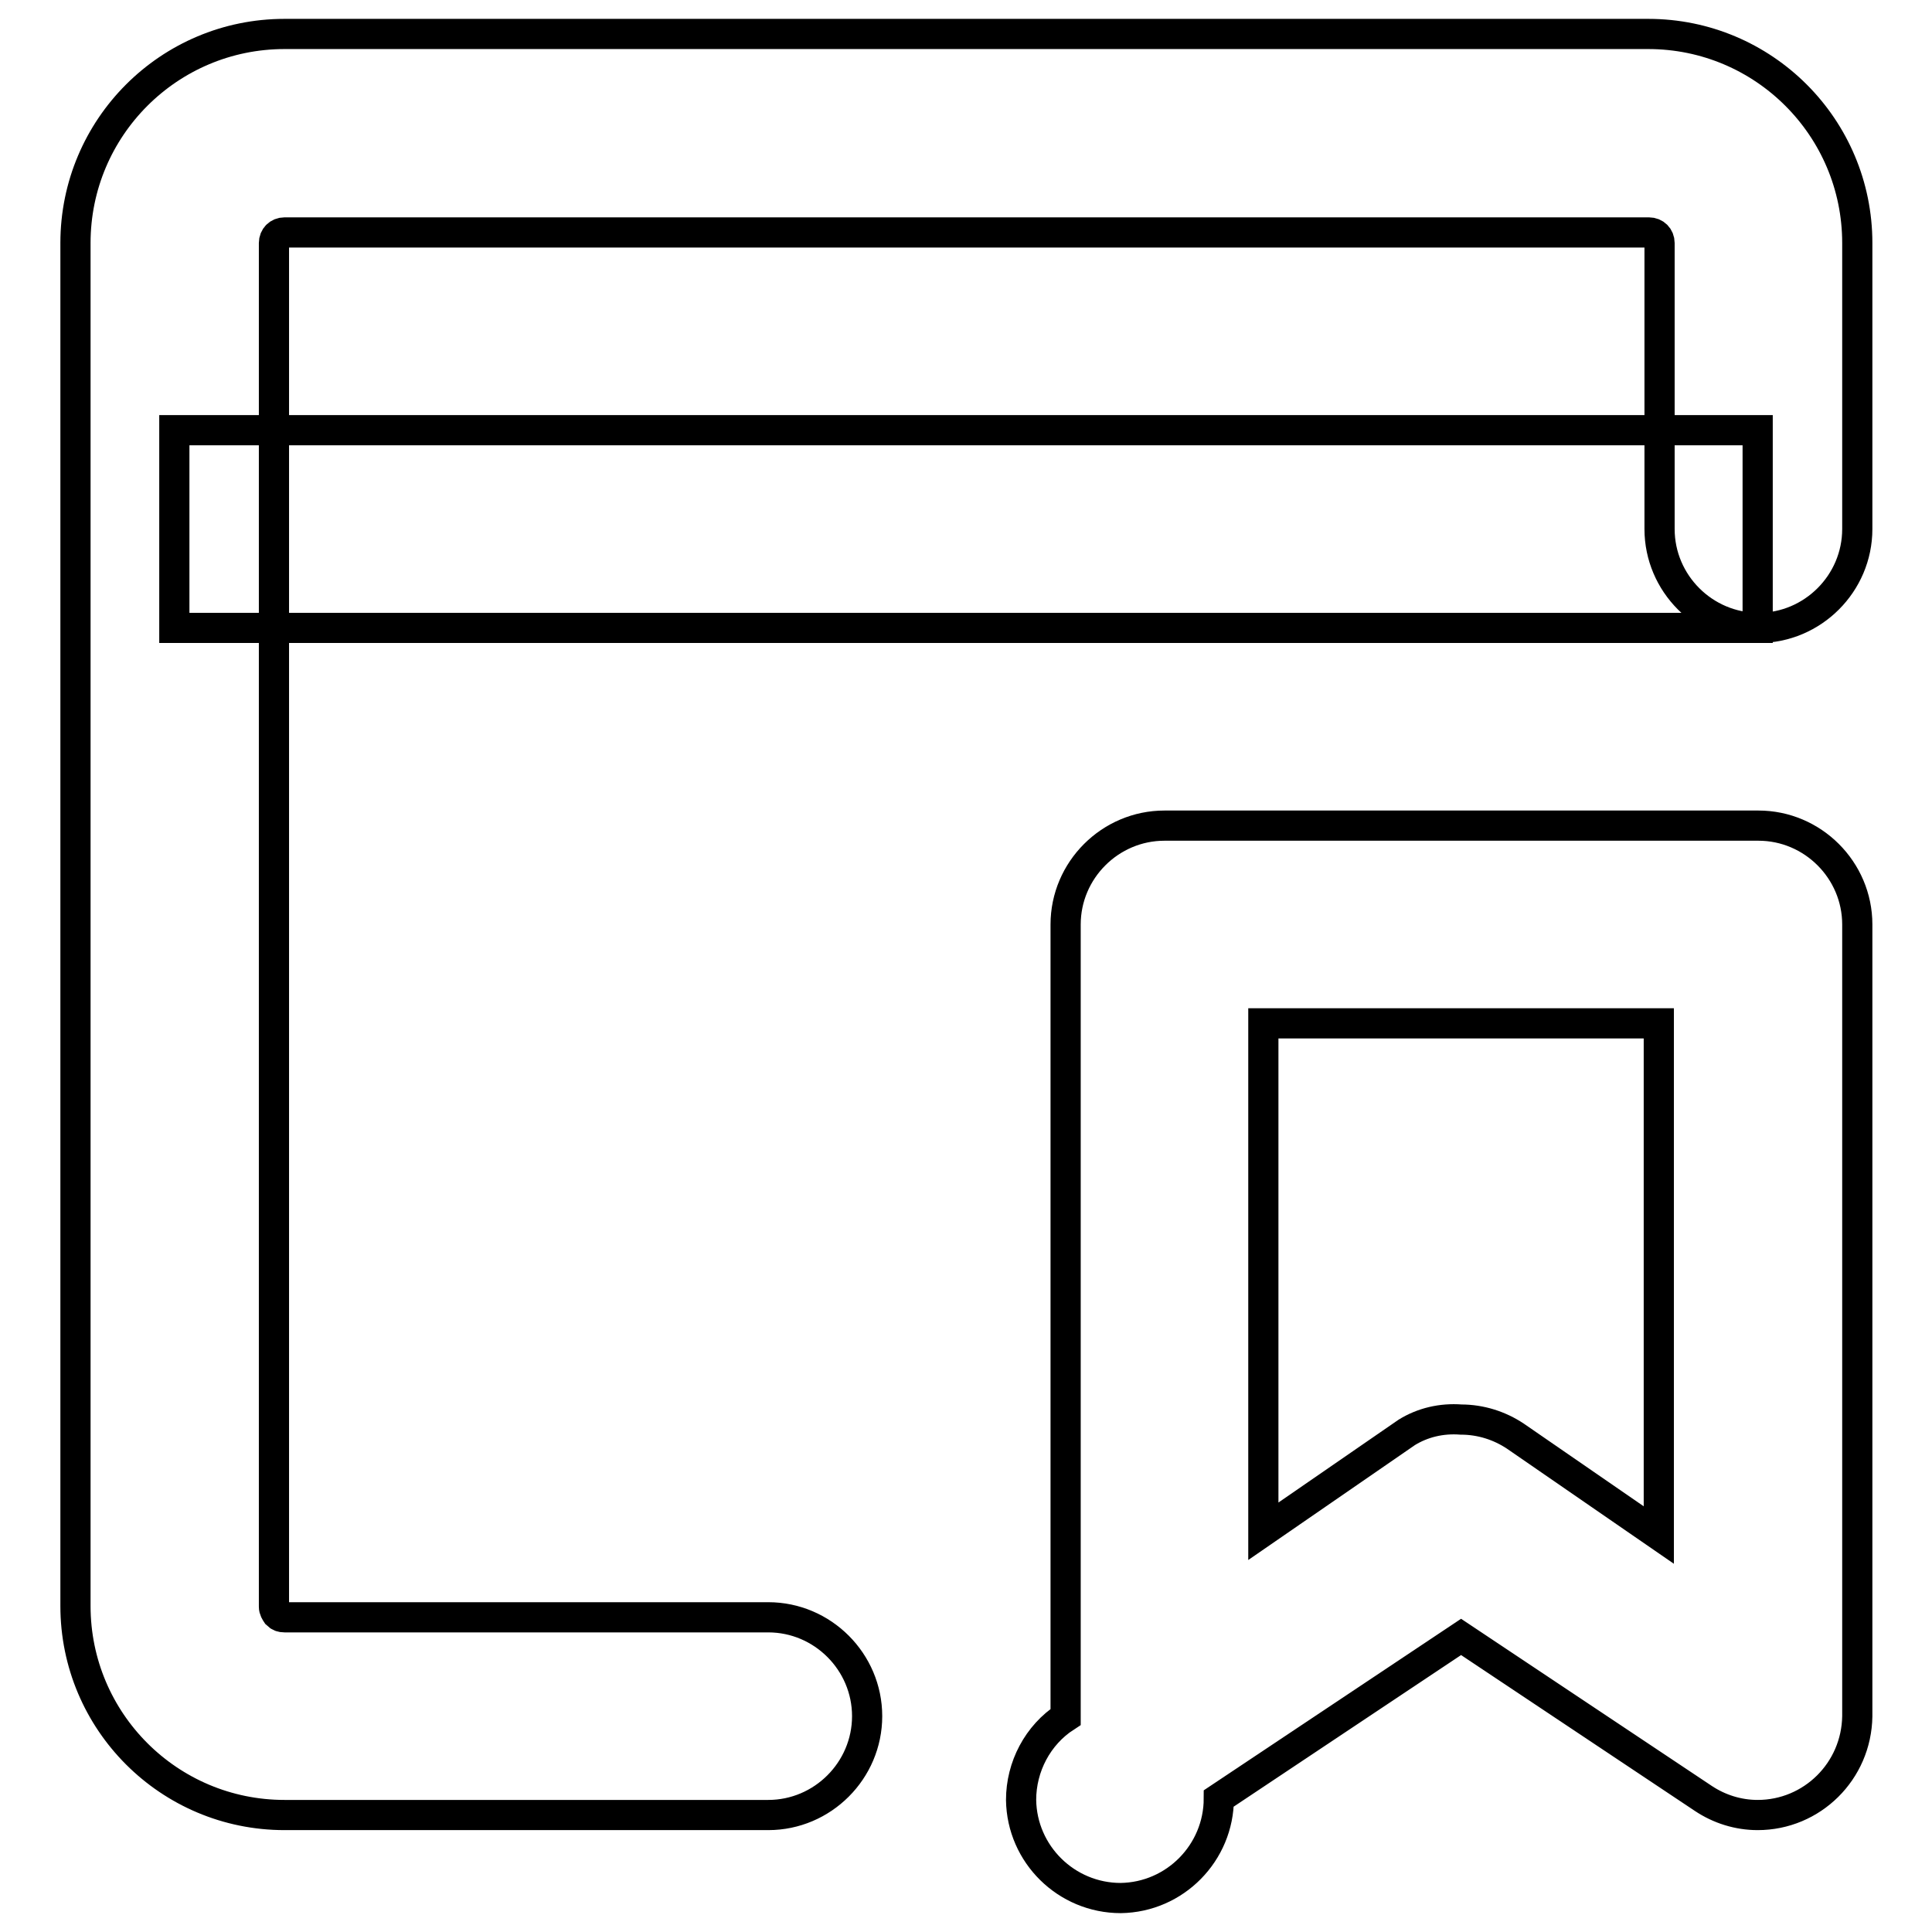
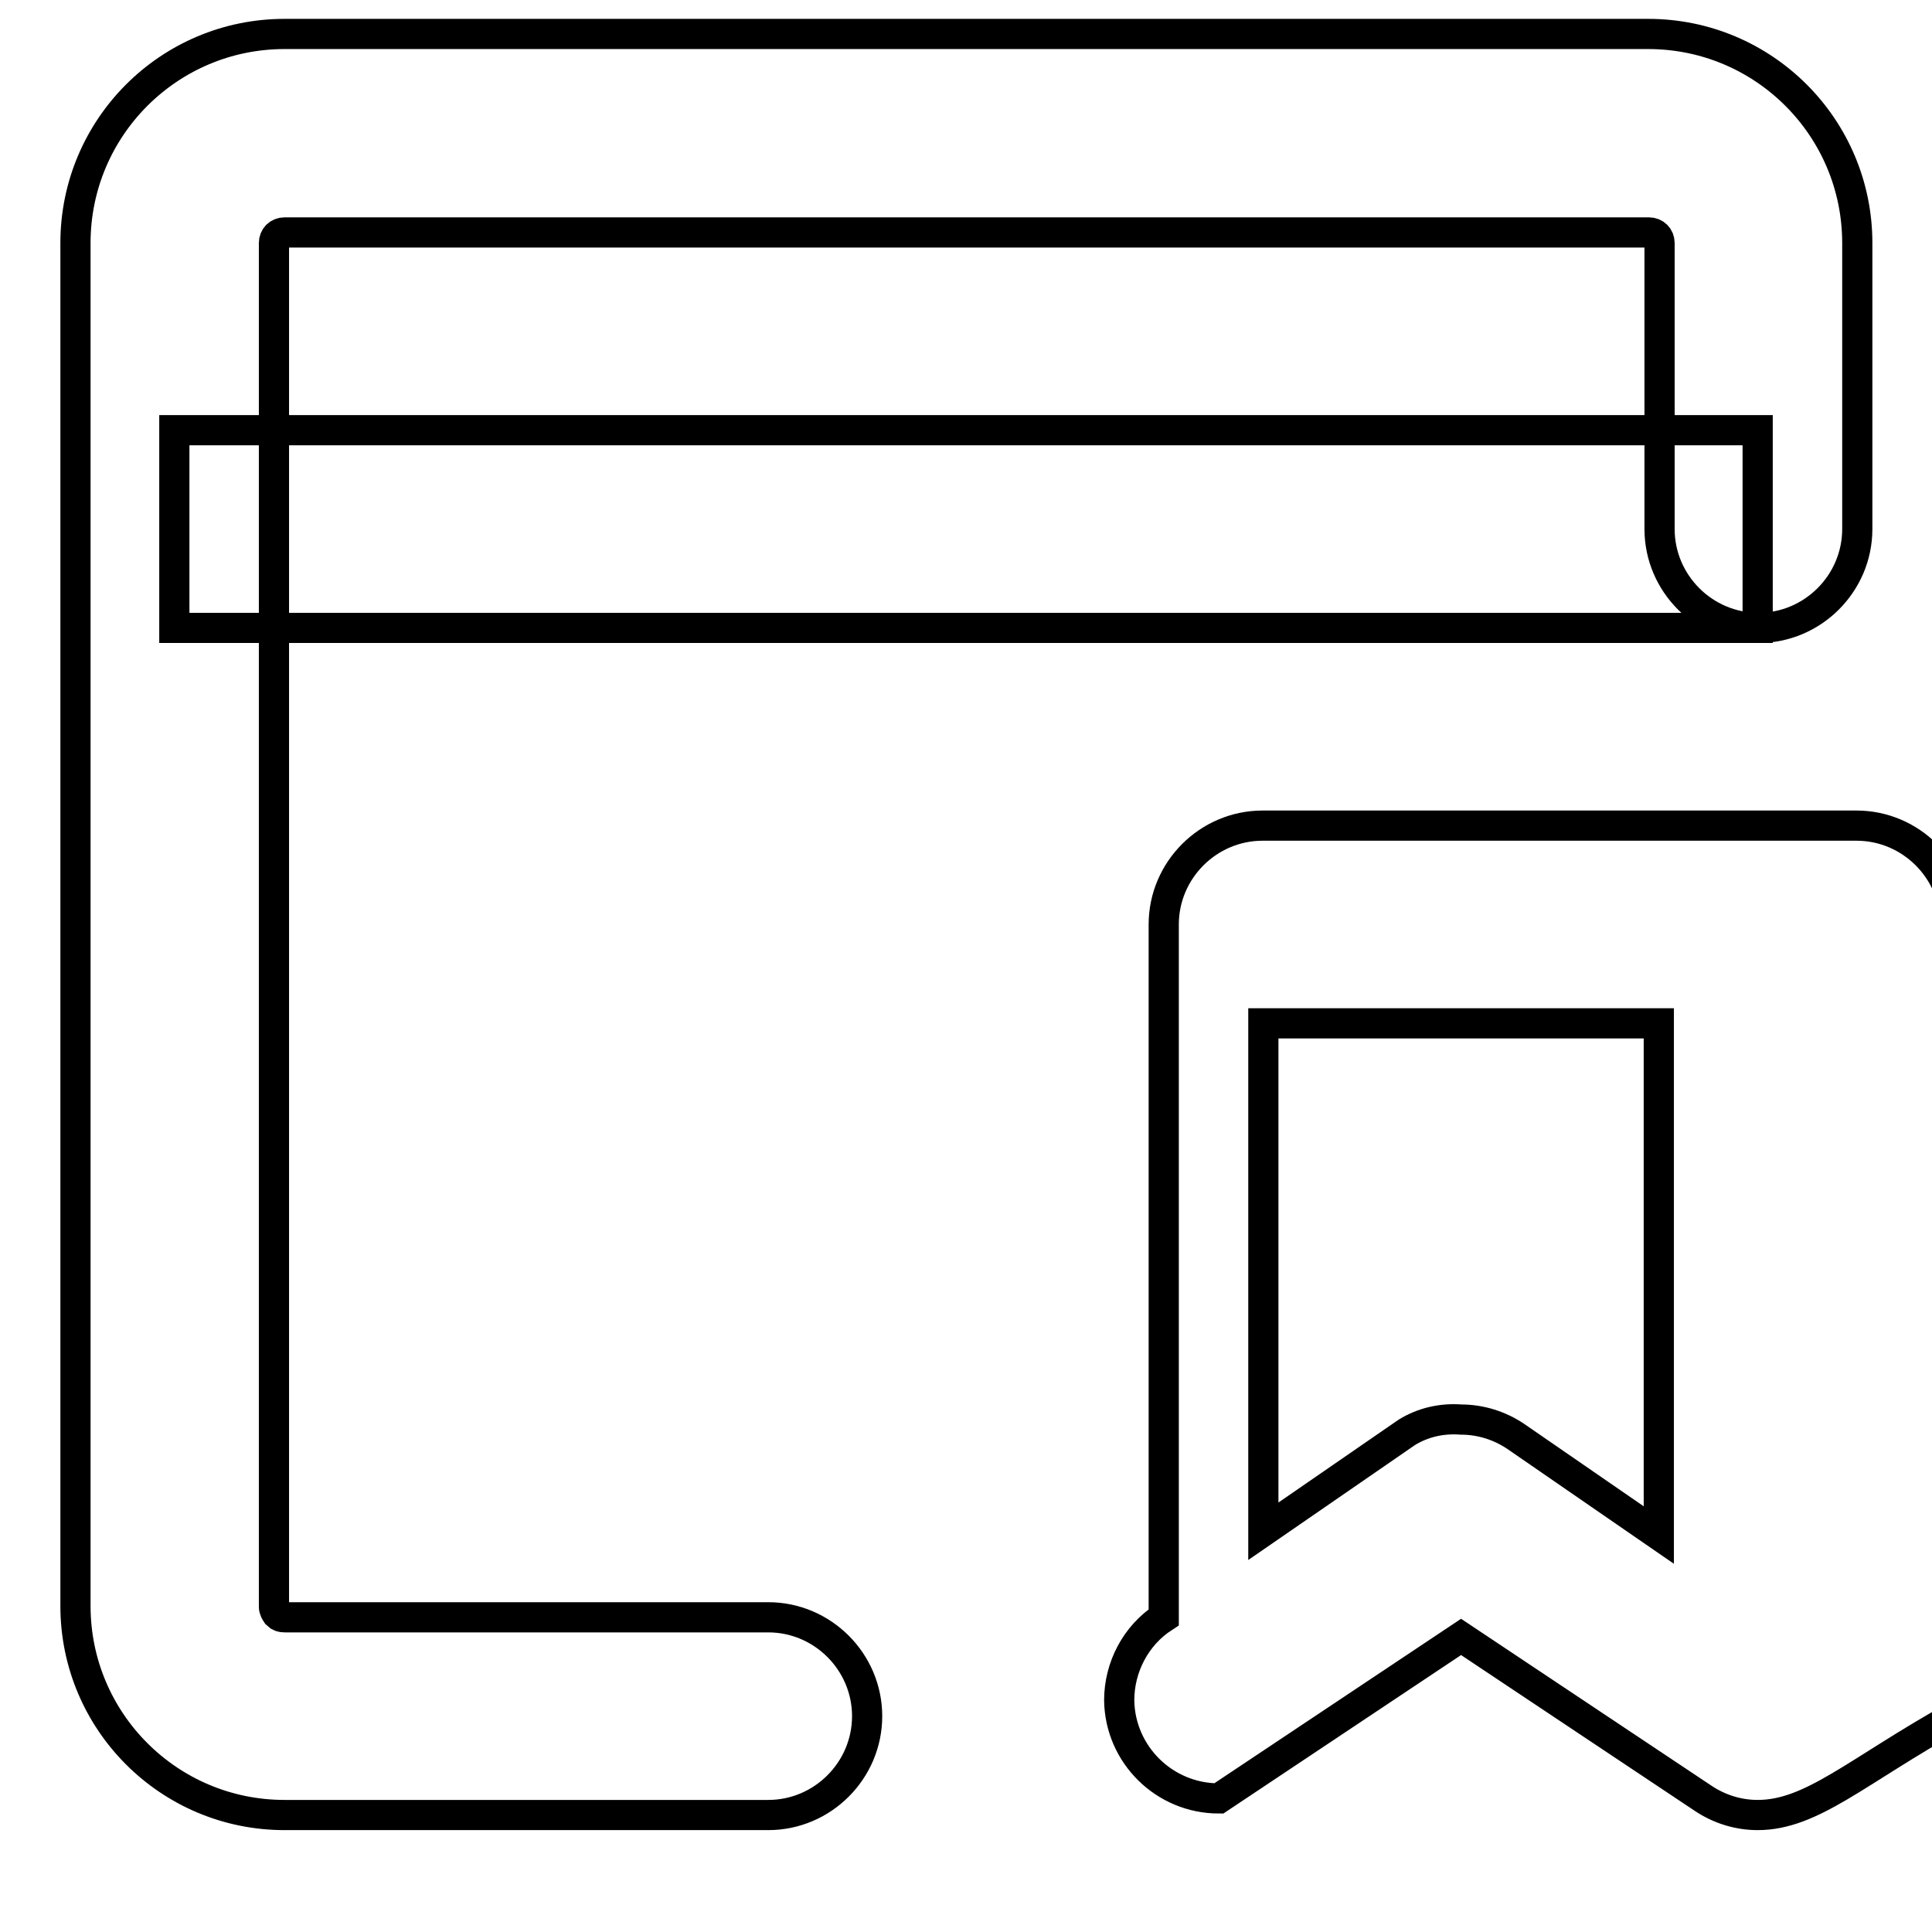
<svg xmlns="http://www.w3.org/2000/svg" version="1.1" x="0px" y="0px" viewBox="0 0 256 256" enable-background="new 0 0 256 256" xml:space="preserve">
  <g>
-     <path stroke-width="4" fill-opacity="0" stroke="#000000" d="M101.8,240.5H37.7c-15.3,0-27.7-12.4-27.7-27.7l0,0V32.2C10,16.9,22.4,4.5,37.7,4.5h180.7 c15.3,0,27.7,12.4,27.7,27.7l0,0v37.9c0,7.2-5.9,13.1-13.1,13.1c-7.2,0-13.1-5.9-13.1-13.1V32.2c0-0.8-0.6-1.4-1.4-1.4l0,0H37.7 c-0.8,0-1.4,0.6-1.4,1.4v180.7c0,0.4,0.2,0.7,0.4,1c0.3,0.3,0.6,0.4,1,0.4h64.1c7.2,0,13.1,5.9,13.1,13.1S109,240.5,101.8,240.5z  M23.1,57h209.8v26.2H23.1V57z M232.9,240.5c-2.6,0-5.1-0.8-7.2-2.2l-32.1-21.4l-32.1,21.4c0,7.2-5.8,13.1-13,13.2 c-7.2,0-13.1-5.8-13.2-13c0-4.4,2.2-8.6,5.9-11V122.5c0-7.2,5.9-13.1,13.1-13.1h78.7c7.2,0,13.1,5.9,13.1,13.1v104.9 C246,234.7,240.1,240.5,232.9,240.5z M193.6,188.1c2.6,0,5.1,0.8,7.2,2.2l19,13.1v-67.8h-52.4v67.3l19-13.1 C188.5,188.5,191,187.9,193.6,188.1z" />
+     <path stroke-width="4" fill-opacity="0" stroke="#000000" d="M101.8,240.5H37.7c-15.3,0-27.7-12.4-27.7-27.7l0,0V32.2C10,16.9,22.4,4.5,37.7,4.5h180.7 c15.3,0,27.7,12.4,27.7,27.7l0,0v37.9c0,7.2-5.9,13.1-13.1,13.1c-7.2,0-13.1-5.9-13.1-13.1V32.2c0-0.8-0.6-1.4-1.4-1.4l0,0H37.7 c-0.8,0-1.4,0.6-1.4,1.4v180.7c0,0.4,0.2,0.7,0.4,1c0.3,0.3,0.6,0.4,1,0.4h64.1c7.2,0,13.1,5.9,13.1,13.1S109,240.5,101.8,240.5z  M23.1,57h209.8v26.2H23.1V57z M232.9,240.5c-2.6,0-5.1-0.8-7.2-2.2l-32.1-21.4l-32.1,21.4c-7.2,0-13.1-5.8-13.2-13c0-4.4,2.2-8.6,5.9-11V122.5c0-7.2,5.9-13.1,13.1-13.1h78.7c7.2,0,13.1,5.9,13.1,13.1v104.9 C246,234.7,240.1,240.5,232.9,240.5z M193.6,188.1c2.6,0,5.1,0.8,7.2,2.2l19,13.1v-67.8h-52.4v67.3l19-13.1 C188.5,188.5,191,187.9,193.6,188.1z" />
  </g>
</svg>